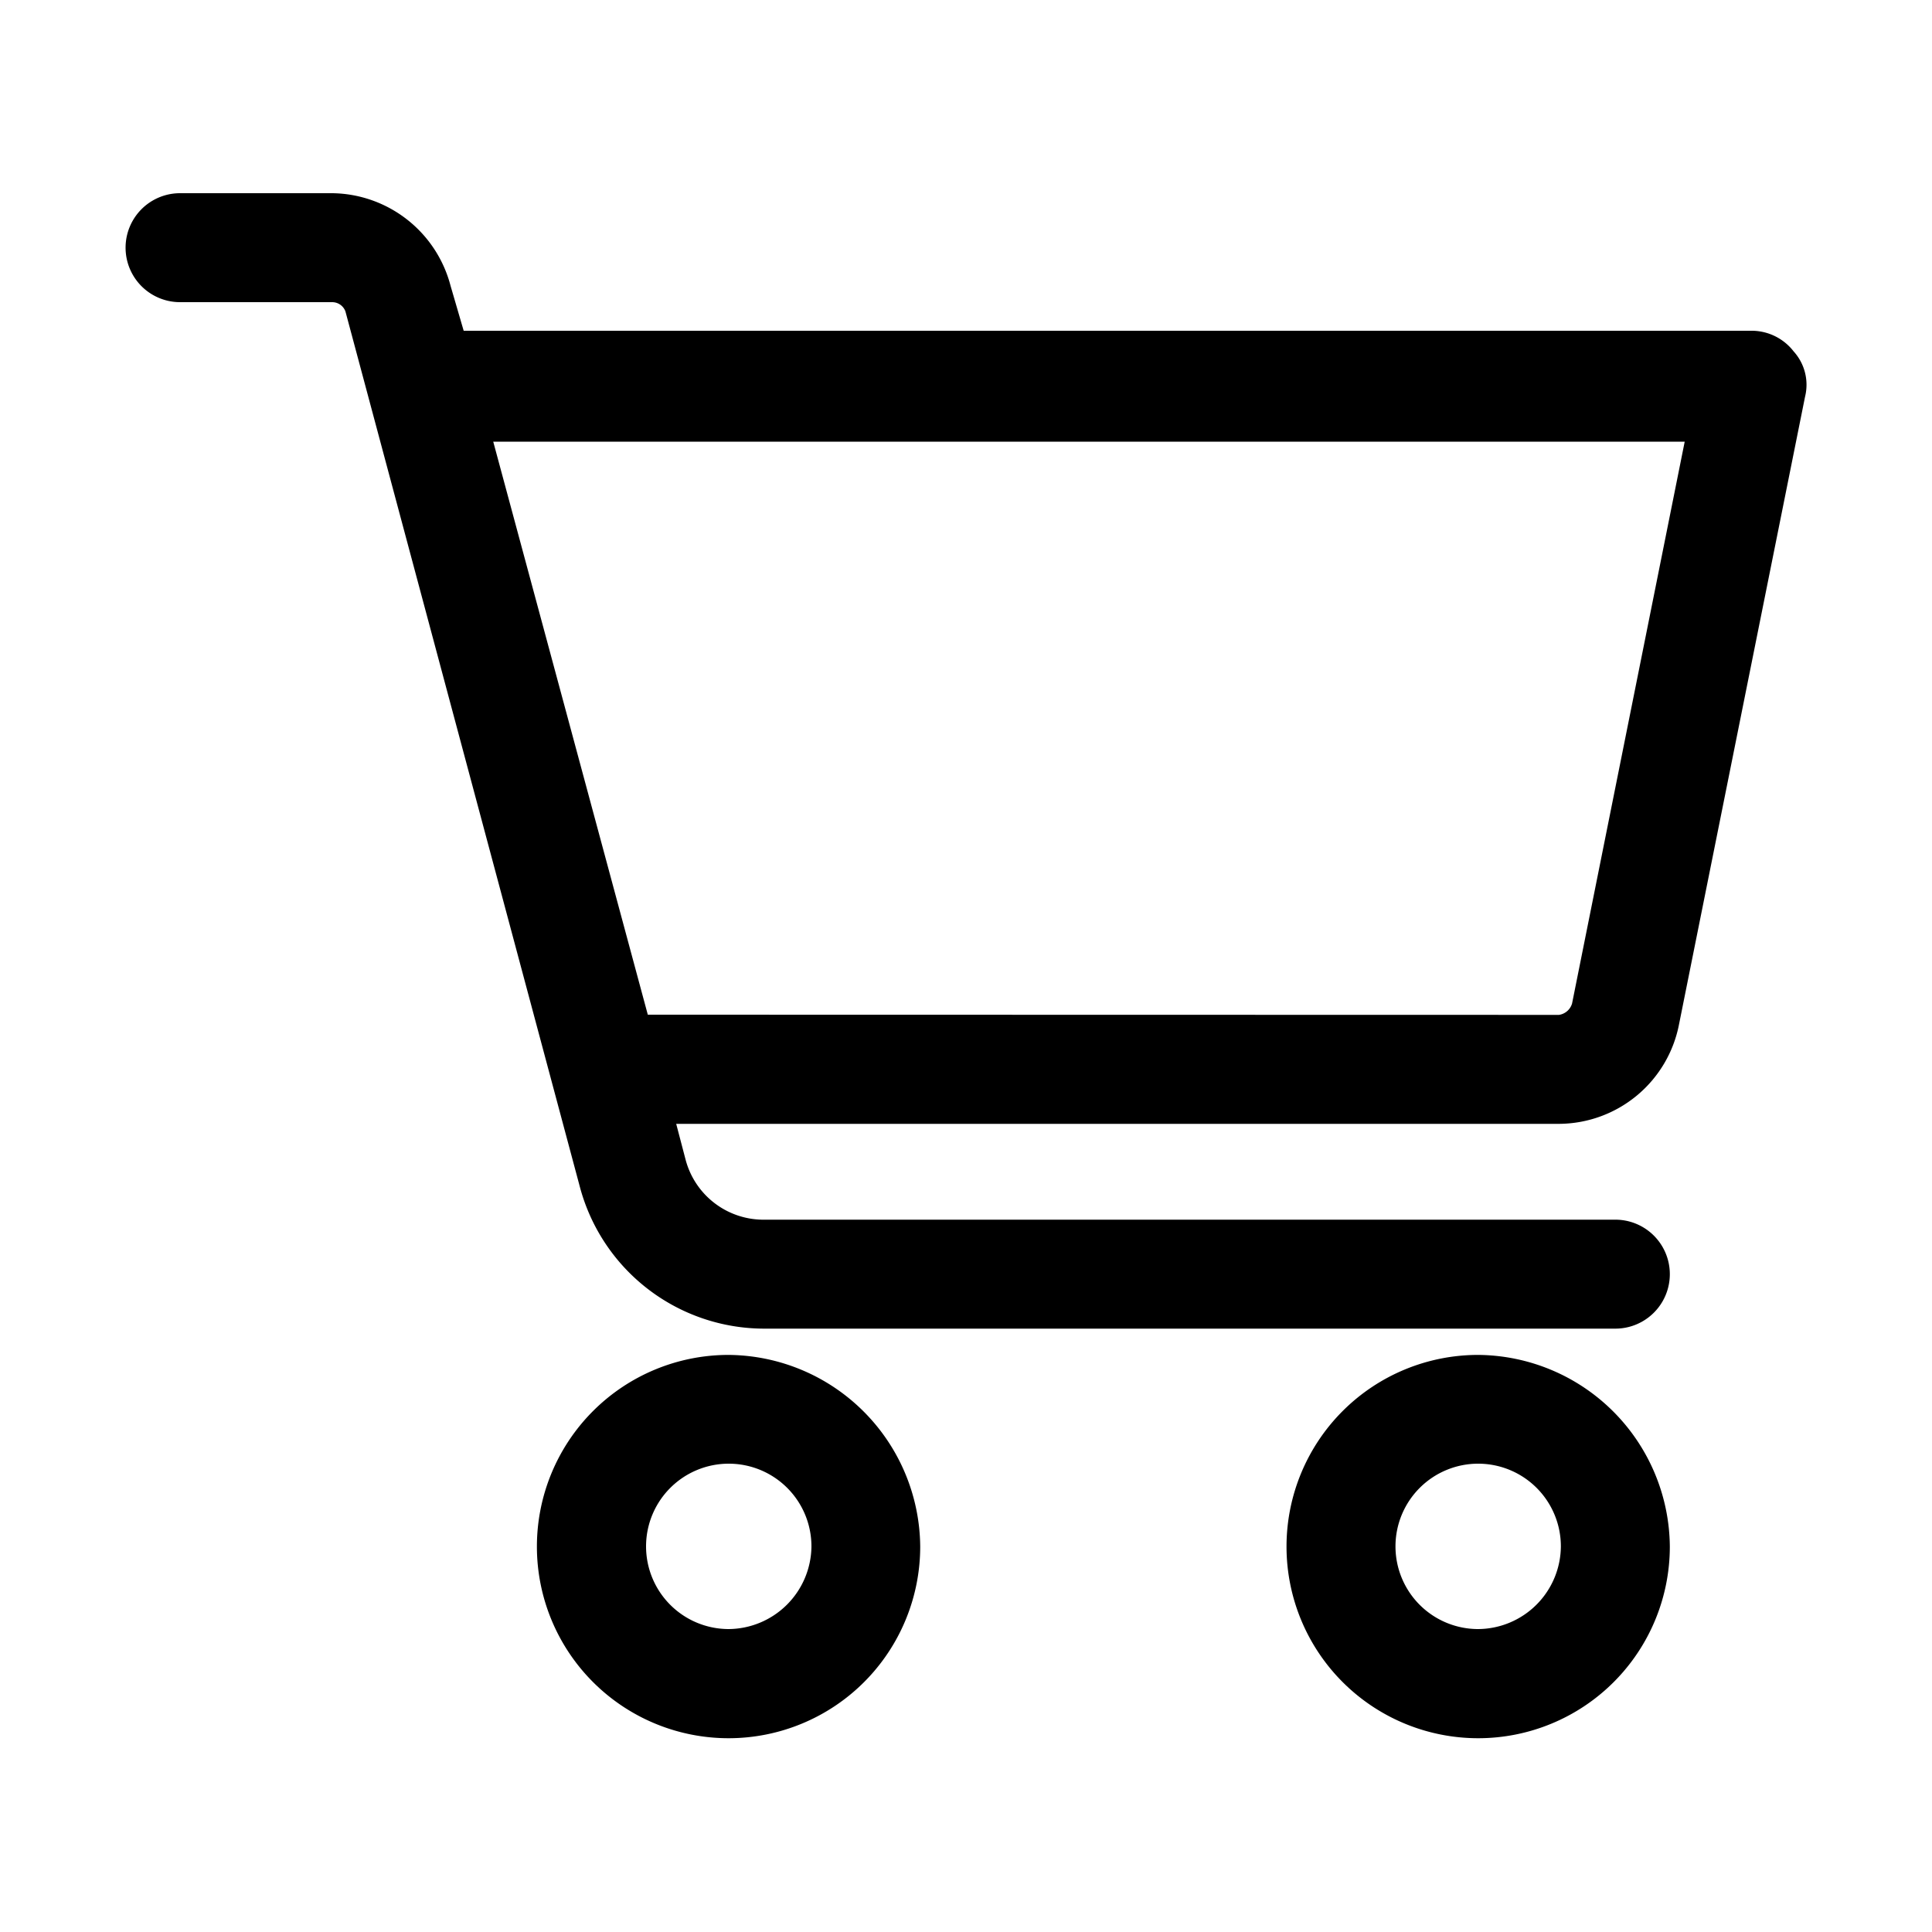
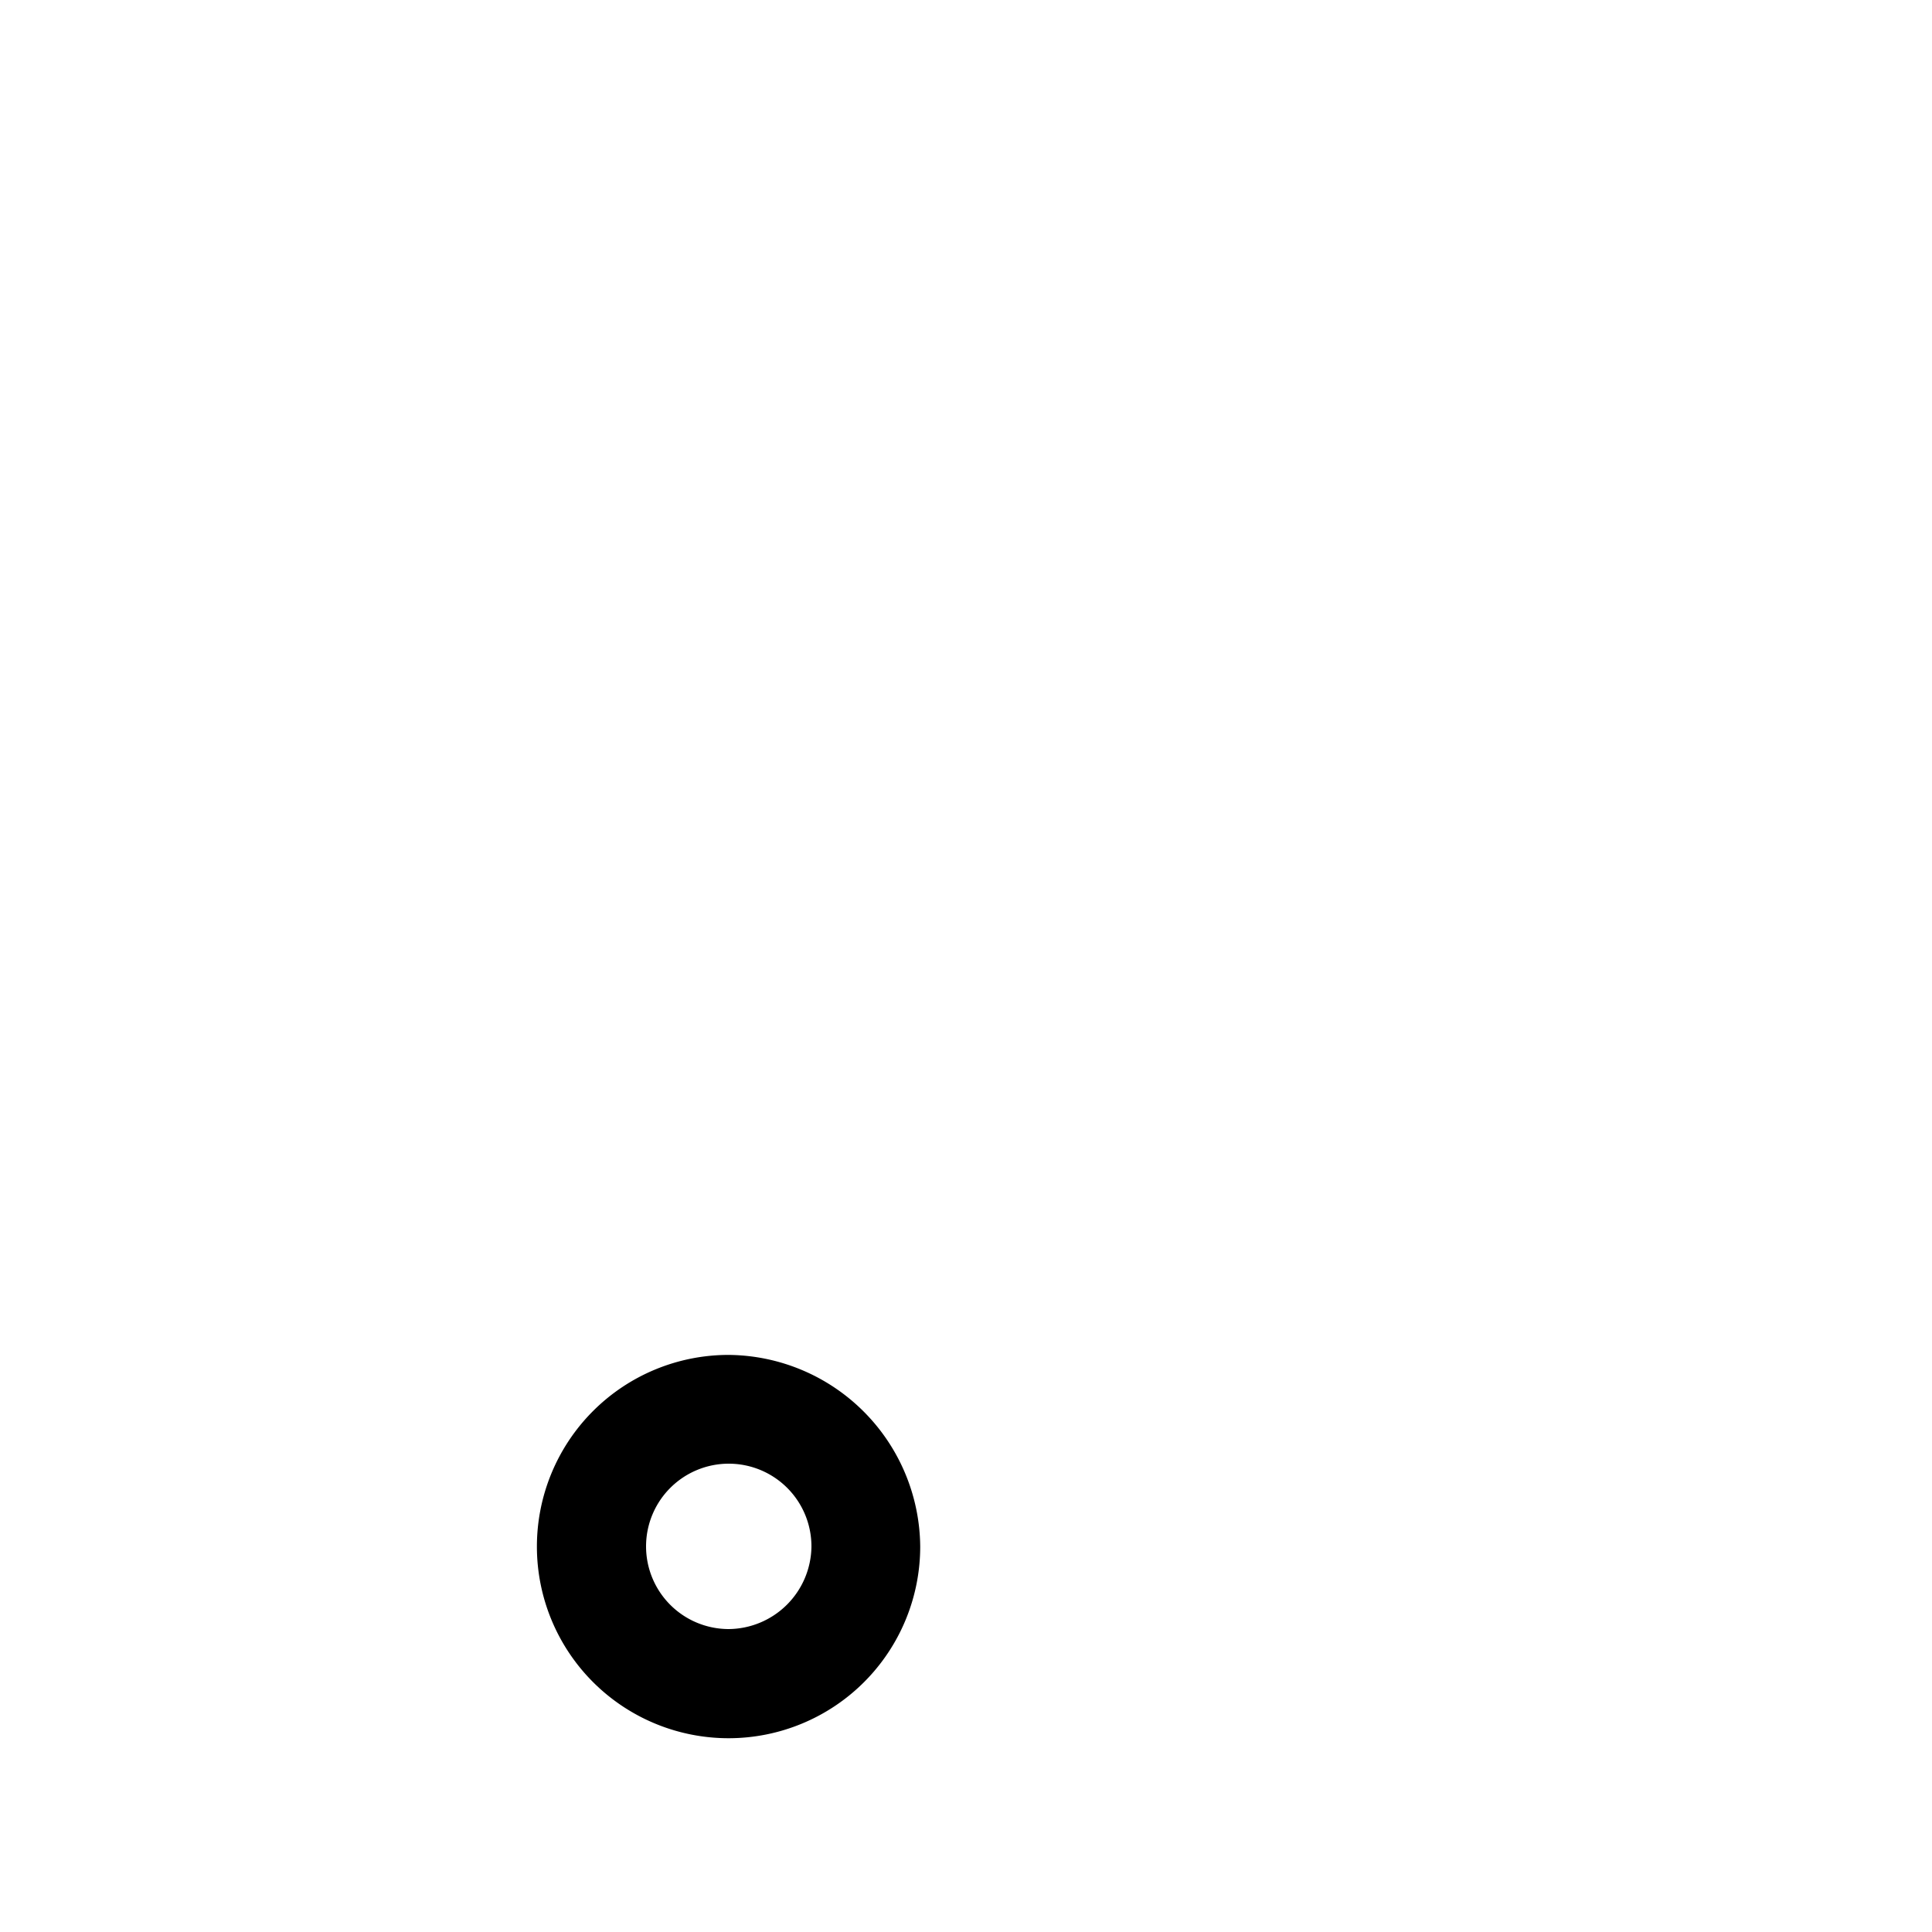
<svg xmlns="http://www.w3.org/2000/svg" viewBox="0 0 100 100">
  <path d="M37.71,70.13a9.92,9.92,0,1,0,9.92,9.92A10,10,0,0,0,37.71,70.13Zm0,14.19A4.28,4.28,0,1,1,42,80.05,4.32,4.32,0,0,1,37.71,84.32Z" />
-   <path d="M76.51,70.13a9.92,9.92,0,1,0,9.92,9.92A10,10,0,0,0,76.51,70.13Zm0,14.19a4.28,4.28,0,1,1,4.28-4.27A4.31,4.31,0,0,1,76.51,84.32Z" />
-   <path d="M86.91,53l6.52-32.47a2.57,2.57,0,0,0-.59-2.34,2.75,2.75,0,0,0-2.23-1.07H24l-.68-2.33A6.41,6.41,0,0,0,17.2,10H9.32a2.82,2.82,0,0,0,0,5.64H17.2a.73.73,0,0,1,.68.48L30,61.38a9.88,9.88,0,0,0,9.53,7.39H83.61a2.82,2.82,0,1,0,0-5.64h-44A4.17,4.17,0,0,1,35.48,60L35,58.17h45.7A6.36,6.36,0,0,0,86.91,53Zm-53.38-.48-8-29.66H87.2L81.37,51.94a.83.83,0,0,1-.68.59Z" />
</svg>